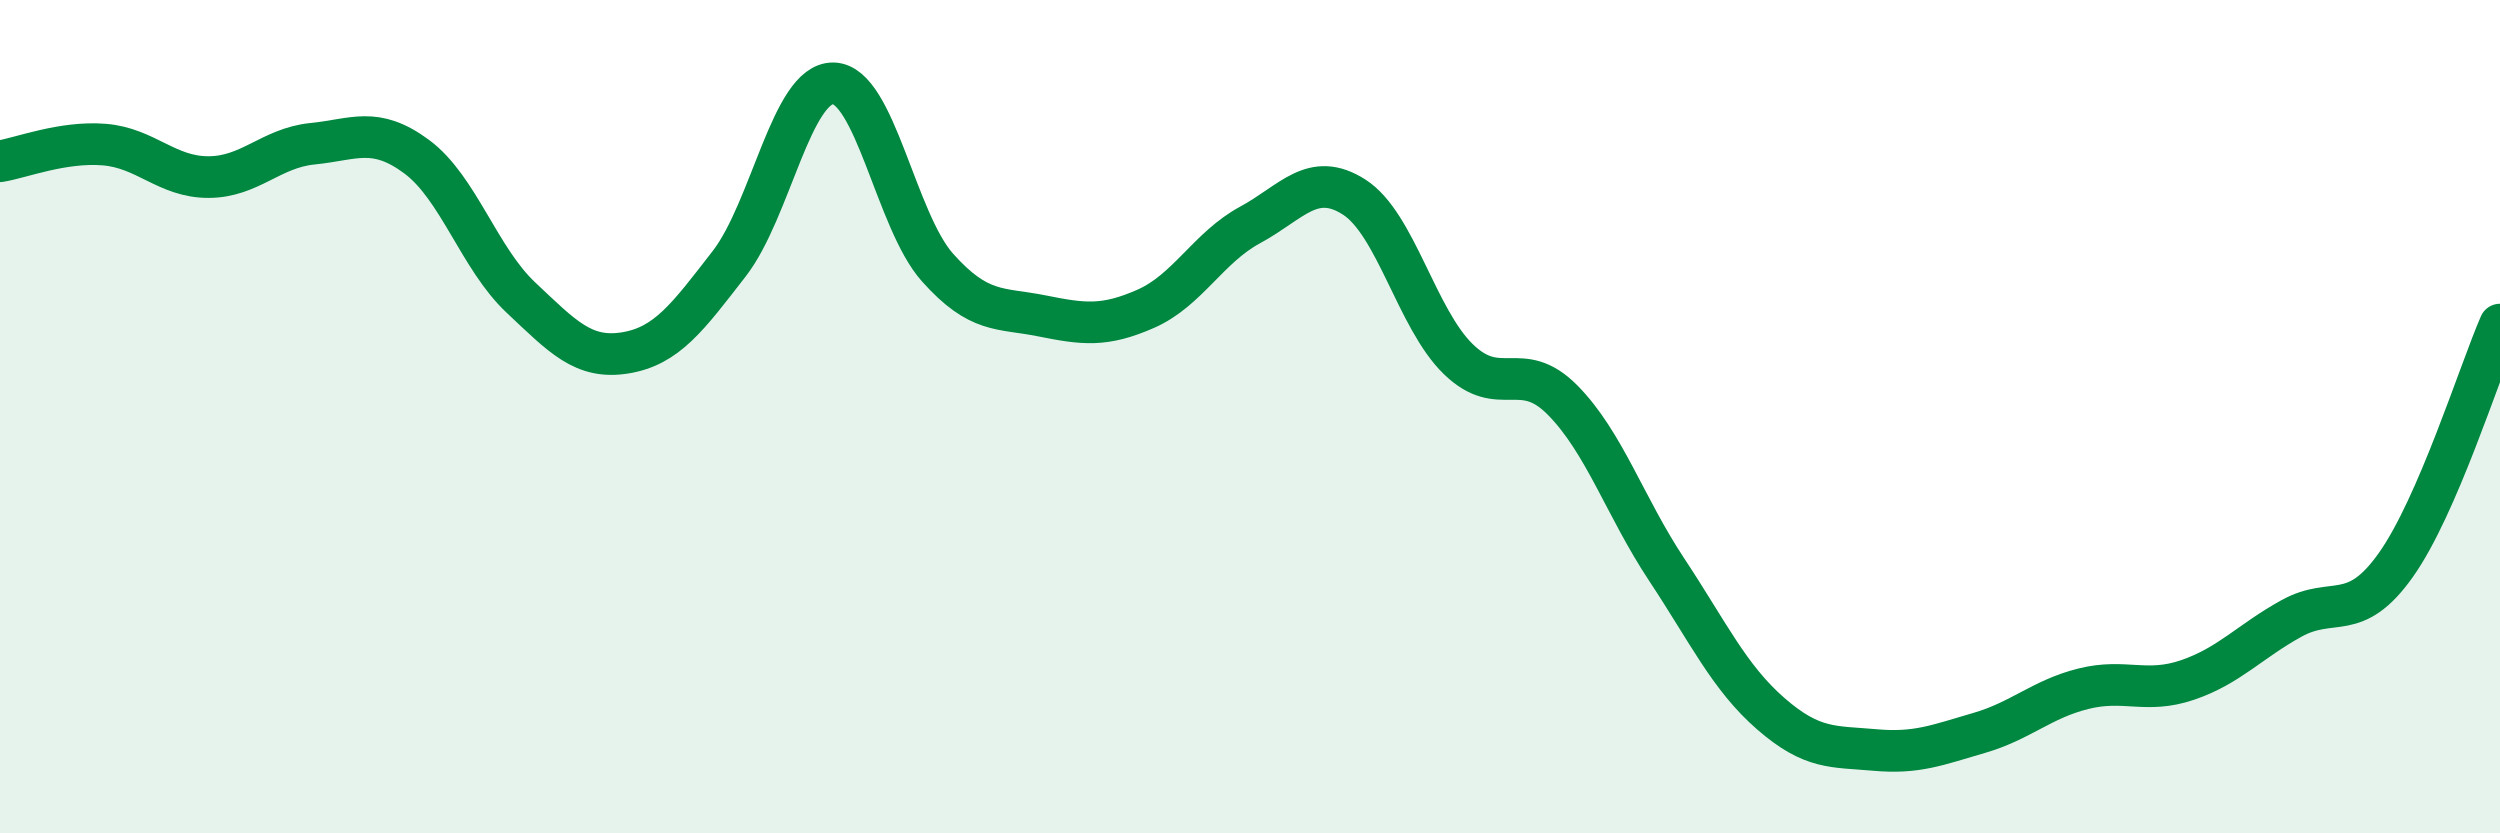
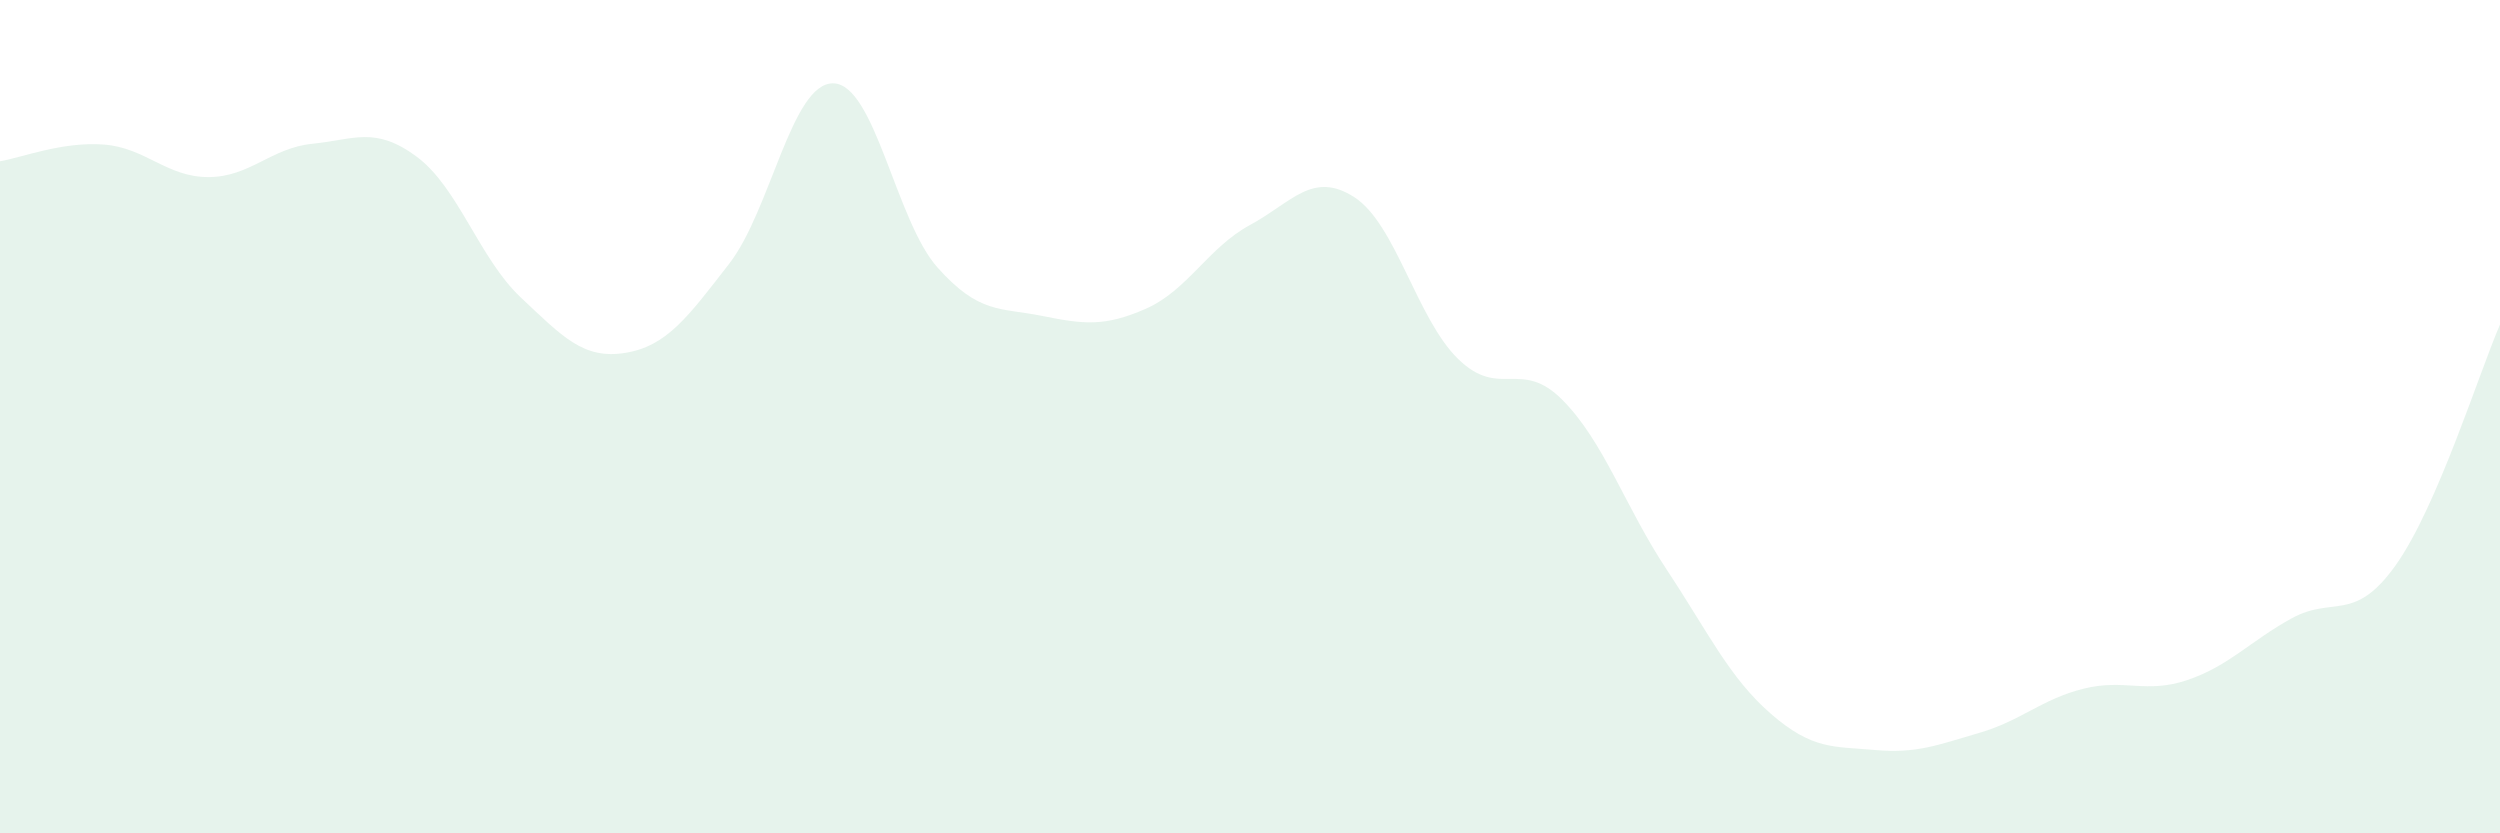
<svg xmlns="http://www.w3.org/2000/svg" width="60" height="20" viewBox="0 0 60 20">
  <path d="M 0,3.87 C 0.5,3.79 1.5,3.39 2.5,3.47 C 3.5,3.55 4,4.25 5,4.25 C 6,4.25 6.5,3.55 7.5,3.45 C 8.5,3.35 9,3.02 10,3.76 C 11,4.5 11.5,6.2 12.5,7.14 C 13.5,8.08 14,8.63 15,8.47 C 16,8.31 16.5,7.62 17.5,6.33 C 18.5,5.04 19,1.98 20,2 C 21,2.02 21.5,5.3 22.5,6.42 C 23.5,7.54 24,7.38 25,7.58 C 26,7.78 26.5,7.85 27.5,7.41 C 28.5,6.97 29,5.94 30,5.4 C 31,4.86 31.5,4.09 32.5,4.73 C 33.5,5.37 34,7.65 35,8.62 C 36,9.59 36.5,8.59 37.5,9.6 C 38.5,10.61 39,12.16 40,13.67 C 41,15.18 41.5,16.26 42.5,17.13 C 43.5,18 44,17.91 45,18 C 46,18.09 46.5,17.88 47.5,17.59 C 48.5,17.3 49,16.78 50,16.53 C 51,16.28 51.5,16.66 52.5,16.32 C 53.5,15.98 54,15.39 55,14.84 C 56,14.29 56.5,14.97 57.5,13.56 C 58.5,12.15 59.5,8.94 60,7.79L60 20L0 20Z" fill="#008740" opacity="0.1" stroke-linecap="round" stroke-linejoin="round" />
-   <path d="M 0,3.87 C 0.5,3.79 1.5,3.39 2.5,3.47 C 3.5,3.55 4,4.25 5,4.25 C 6,4.25 6.5,3.55 7.5,3.45 C 8.5,3.35 9,3.02 10,3.76 C 11,4.5 11.5,6.2 12.5,7.14 C 13.5,8.08 14,8.63 15,8.47 C 16,8.31 16.5,7.62 17.5,6.33 C 18.5,5.04 19,1.98 20,2 C 21,2.02 21.5,5.3 22.5,6.42 C 23.5,7.54 24,7.38 25,7.58 C 26,7.78 26.5,7.85 27.5,7.41 C 28.5,6.97 29,5.94 30,5.4 C 31,4.86 31.5,4.09 32.5,4.73 C 33.5,5.37 34,7.65 35,8.62 C 36,9.59 36.5,8.59 37.5,9.6 C 38.5,10.61 39,12.16 40,13.67 C 41,15.18 41.5,16.26 42.5,17.13 C 43.5,18 44,17.91 45,18 C 46,18.09 46.5,17.88 47.5,17.59 C 48.5,17.3 49,16.78 50,16.53 C 51,16.28 51.5,16.66 52.5,16.32 C 53.5,15.98 54,15.39 55,14.84 C 56,14.29 56.5,14.97 57.5,13.56 C 58.5,12.15 59.5,8.94 60,7.79" stroke="#008740" stroke-width="1" fill="none" stroke-linecap="round" stroke-linejoin="round" />
</svg>